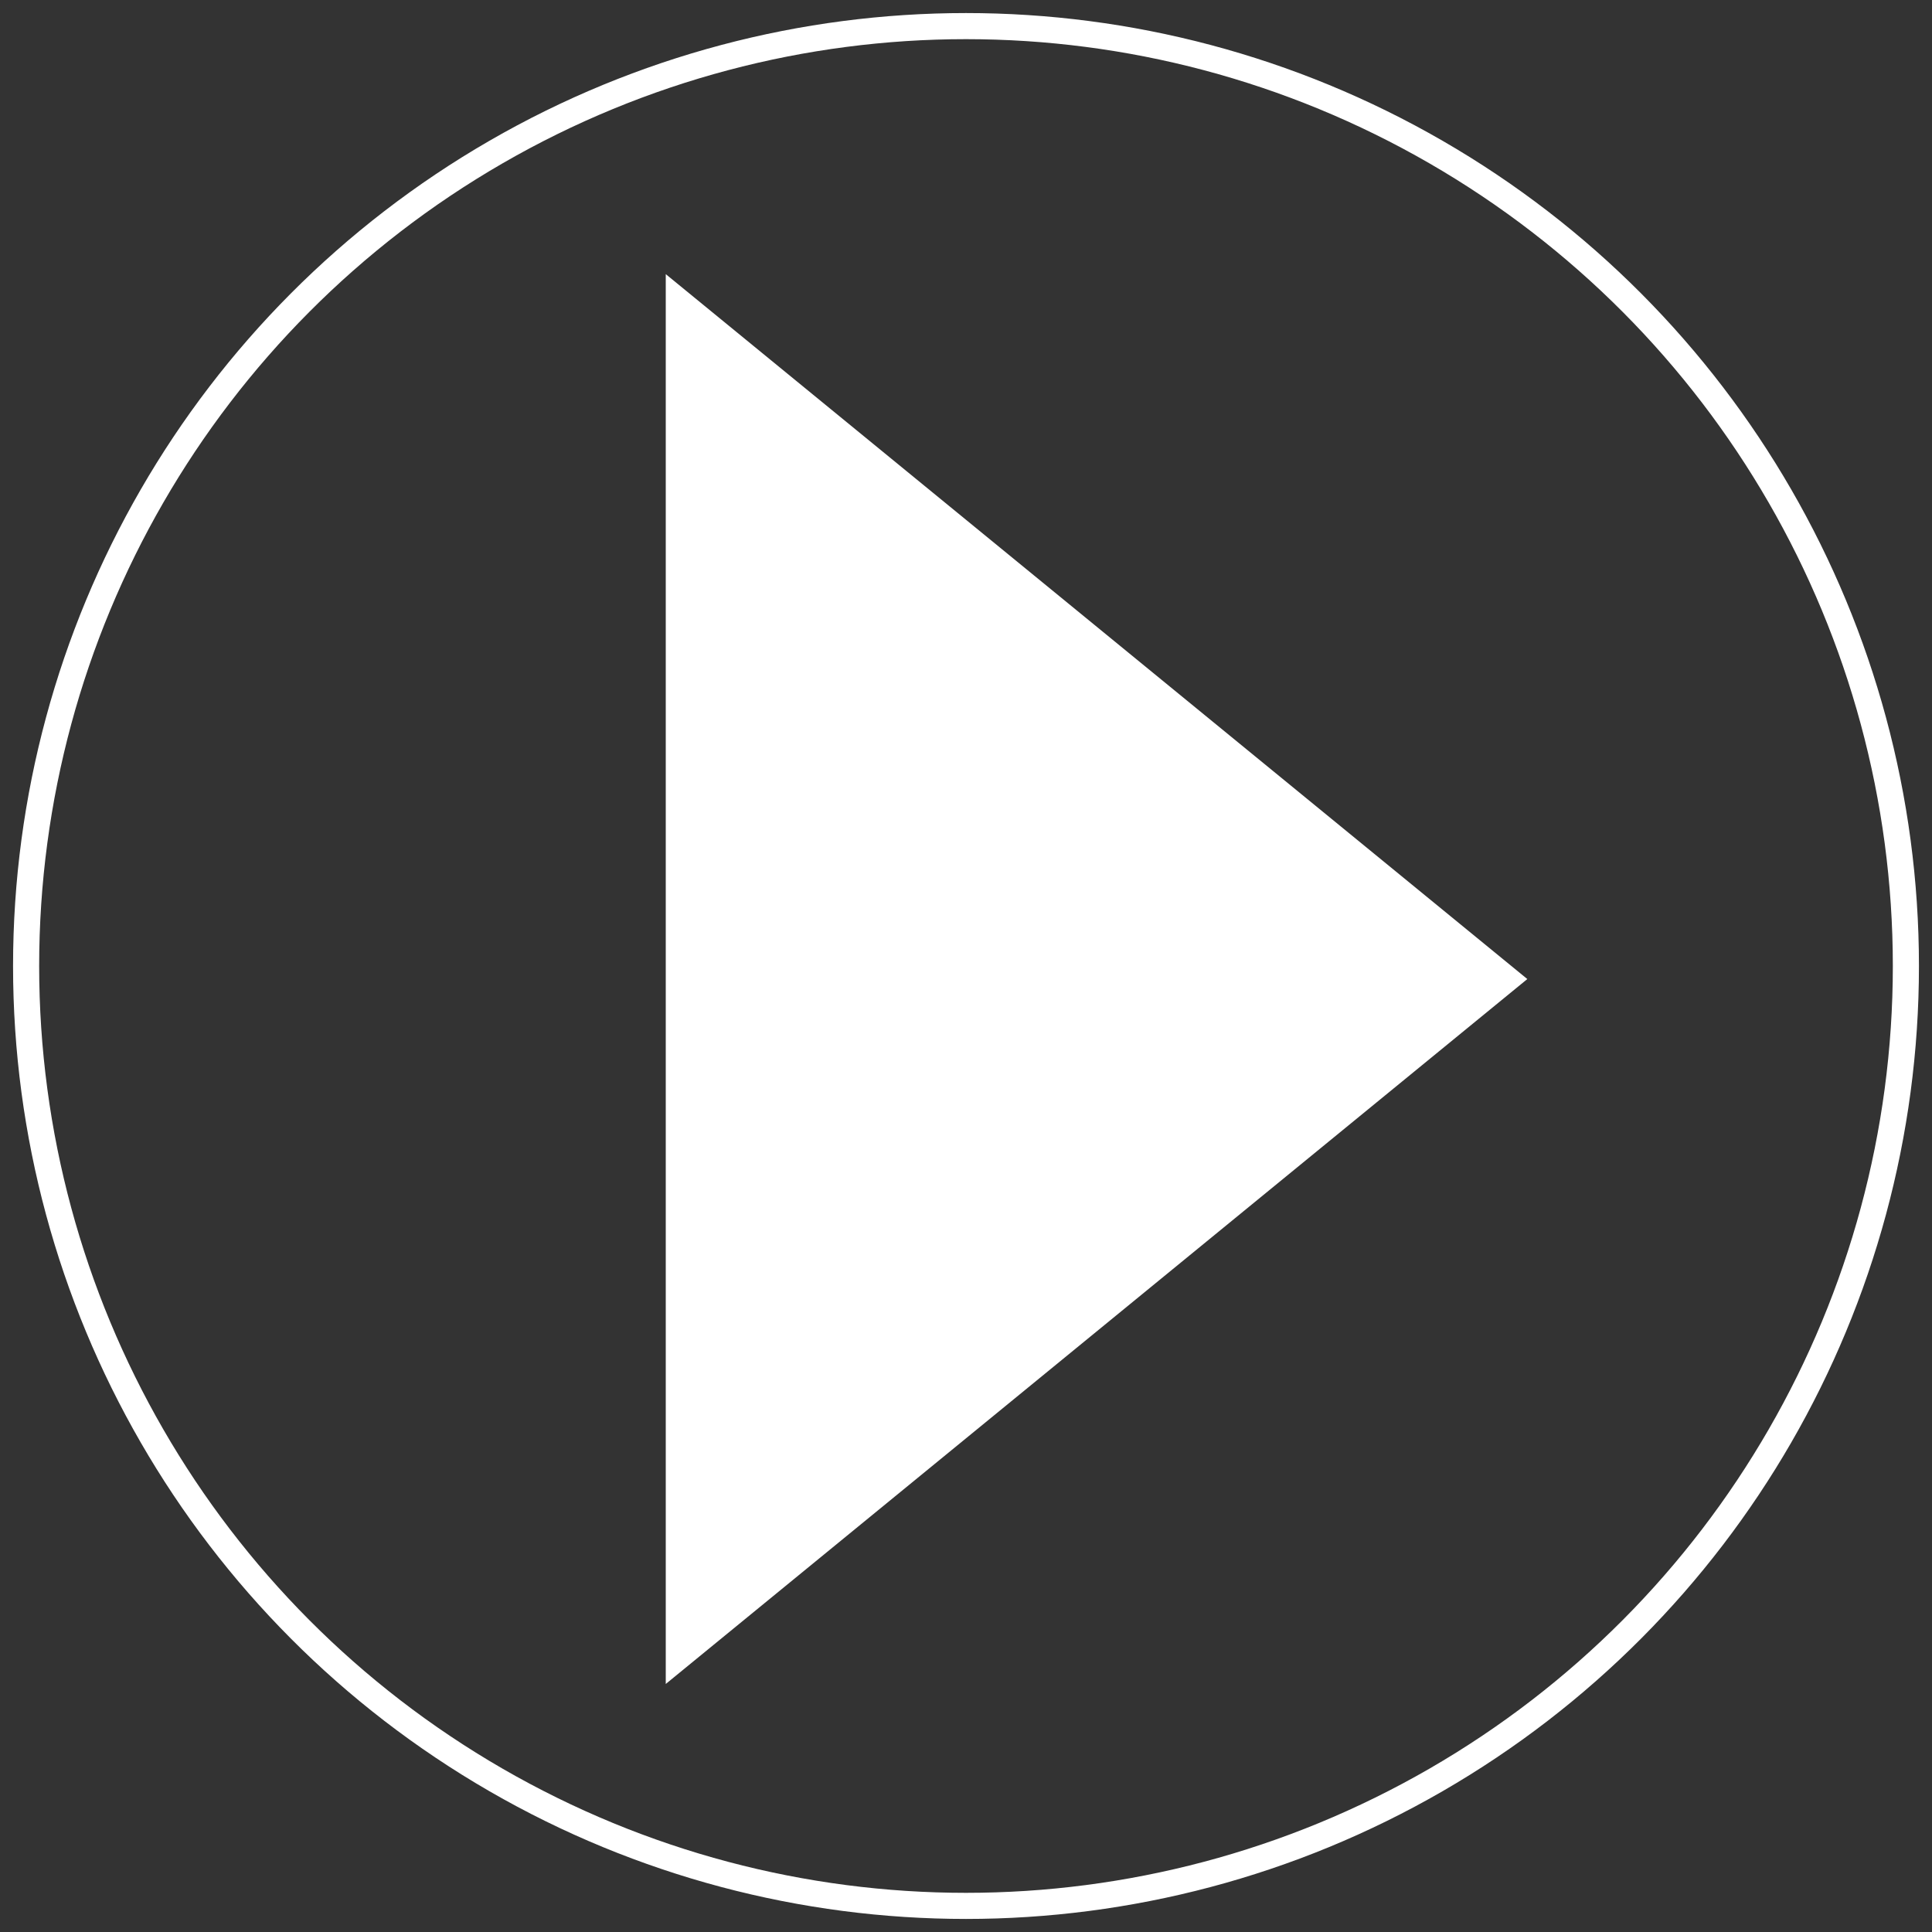
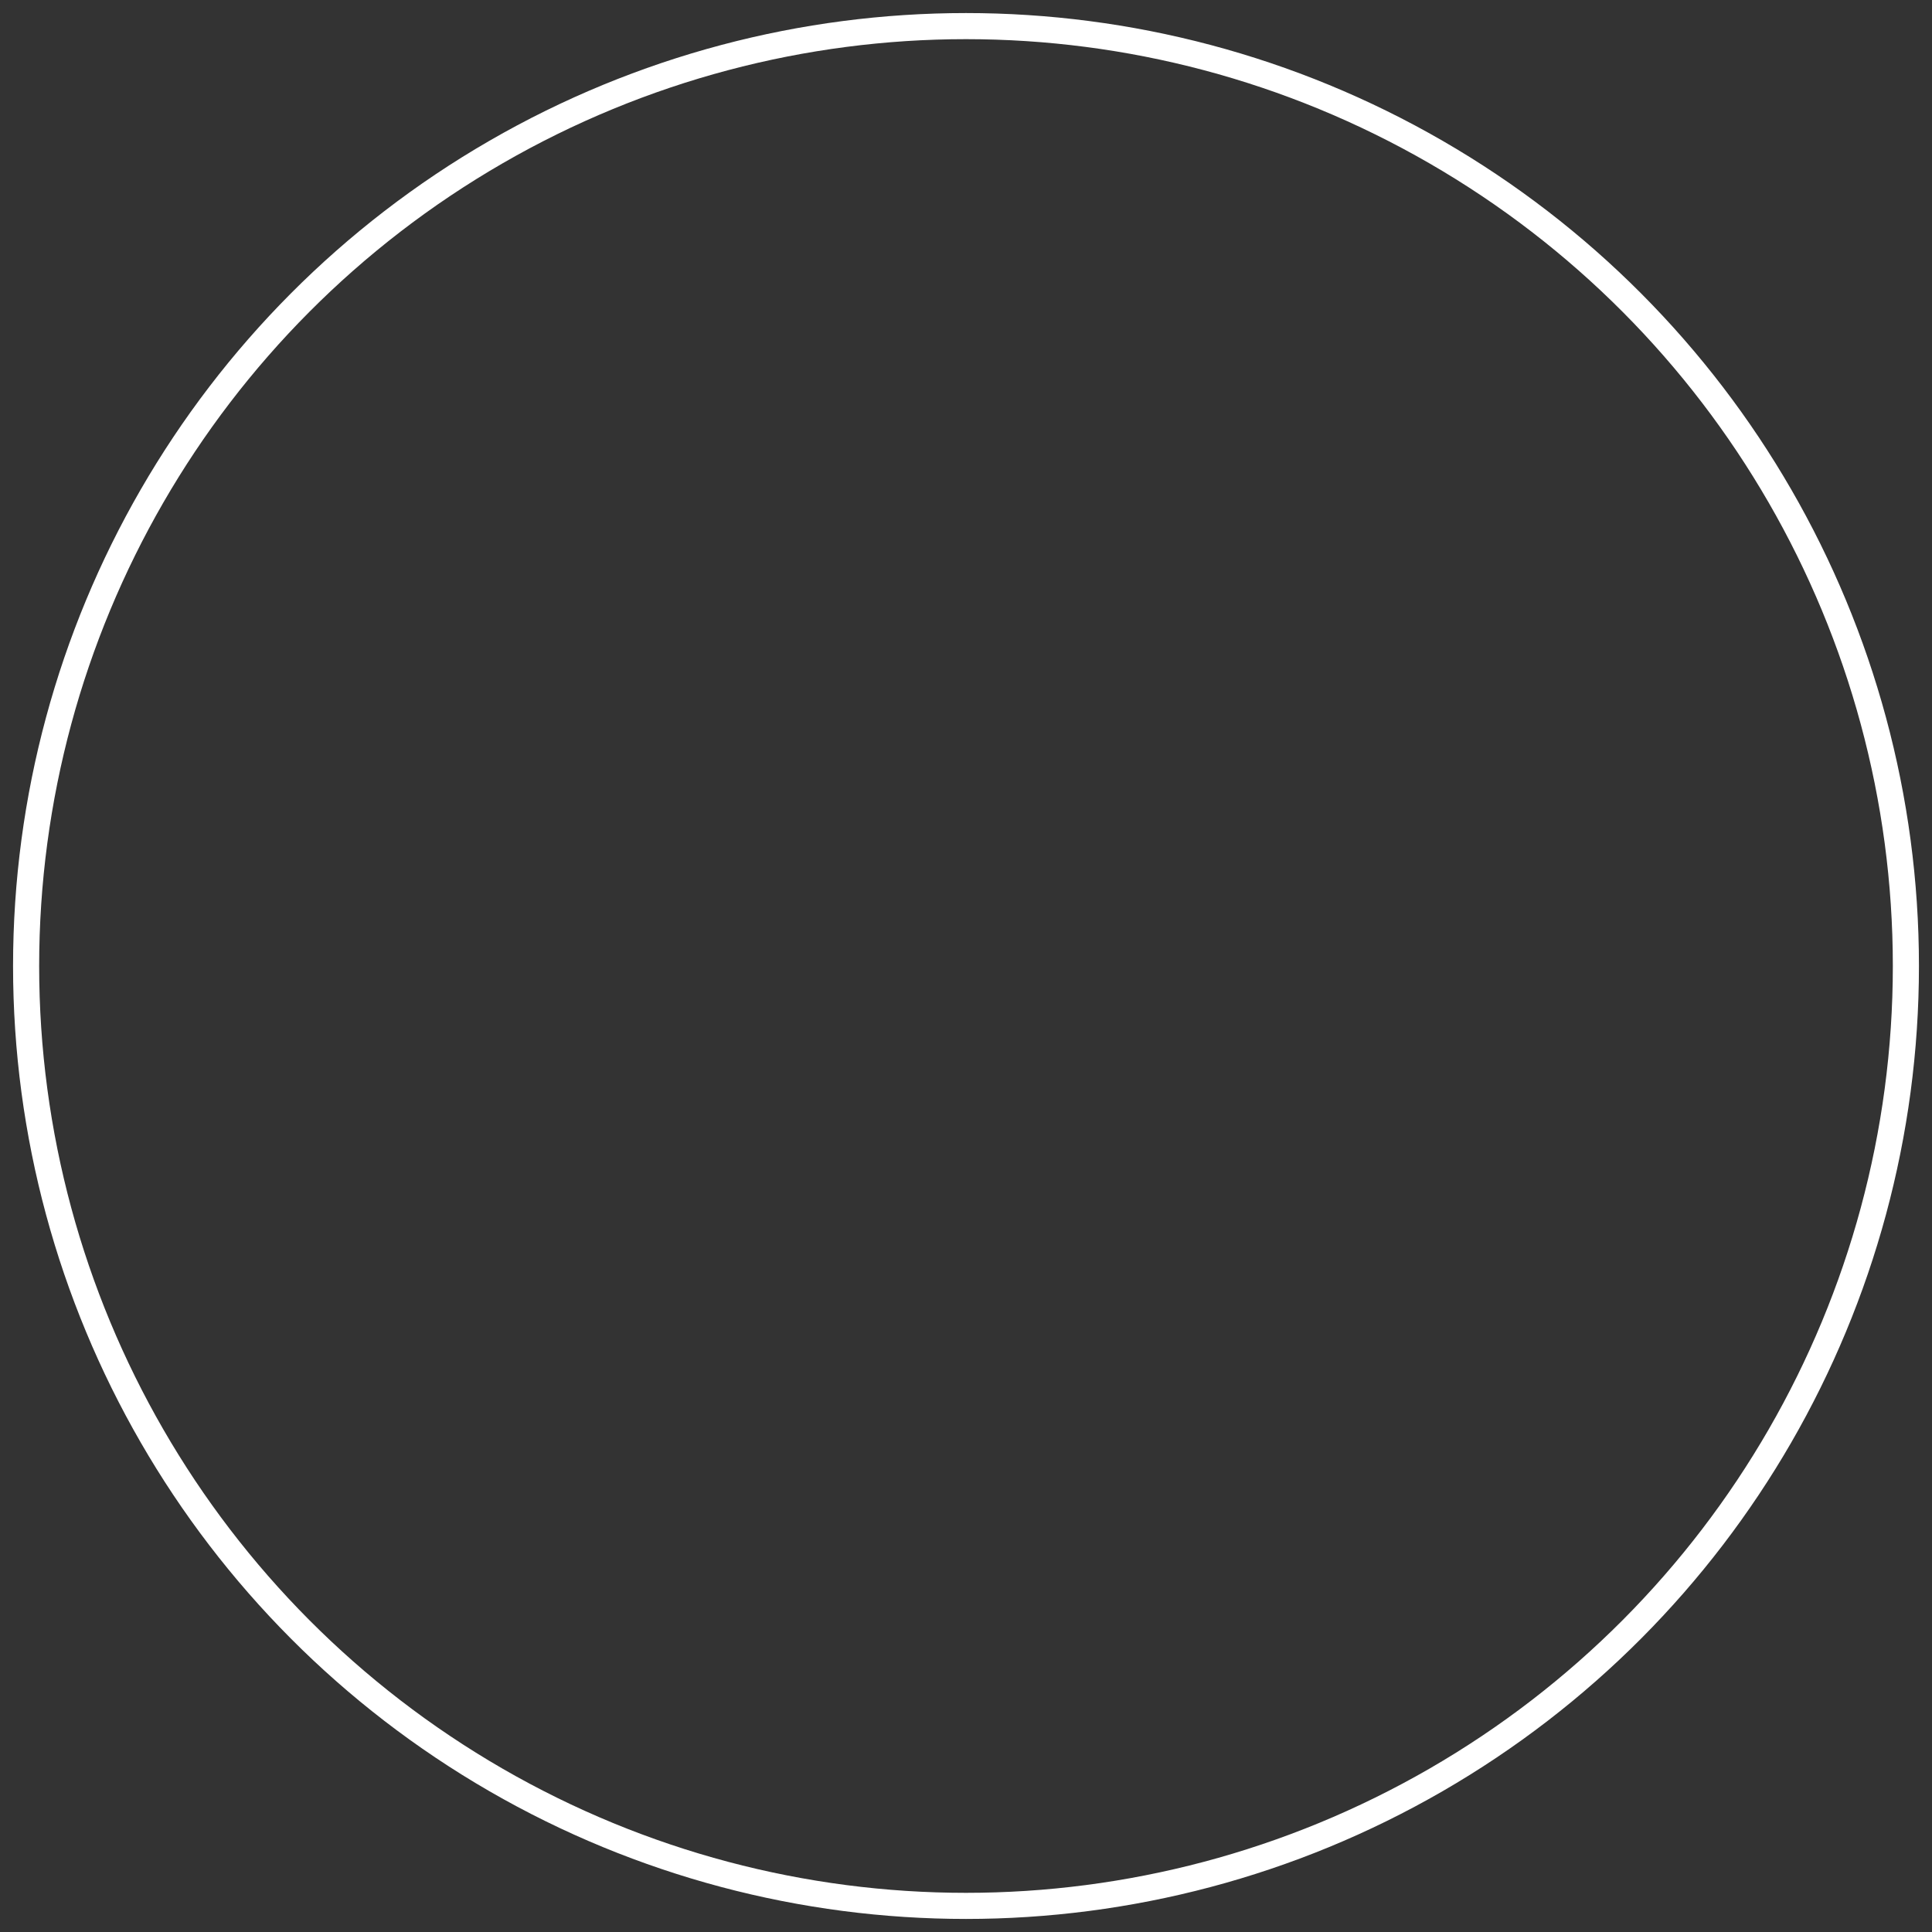
<svg xmlns="http://www.w3.org/2000/svg" width="74px" height="74px" viewBox="0 0 74 74" version="1.1">
  <rect x="0" y="0" width="74" height="74" fill="#333333" stroke="none" />
  <title>icons/play</title>
  <g id="Page" stroke="none" stroke-width="1" fill="none" fill-rule="evenodd">
    <g id="clack---Mython-Copy" transform="translate(-666, -2481)">
      <g id="Group" transform="translate(667, 2482)">
-         <polygon id="Triangle" fill="#FFFFFF" transform="translate(41, 36.5) rotate(90) translate(-41, -36.5) " points="41 20 68 53 14 53" />
        <circle id="Oval" stroke="#FFFFFF" cx="36" cy="36" r="36" />
      </g>
    </g>
  </g>
</svg>